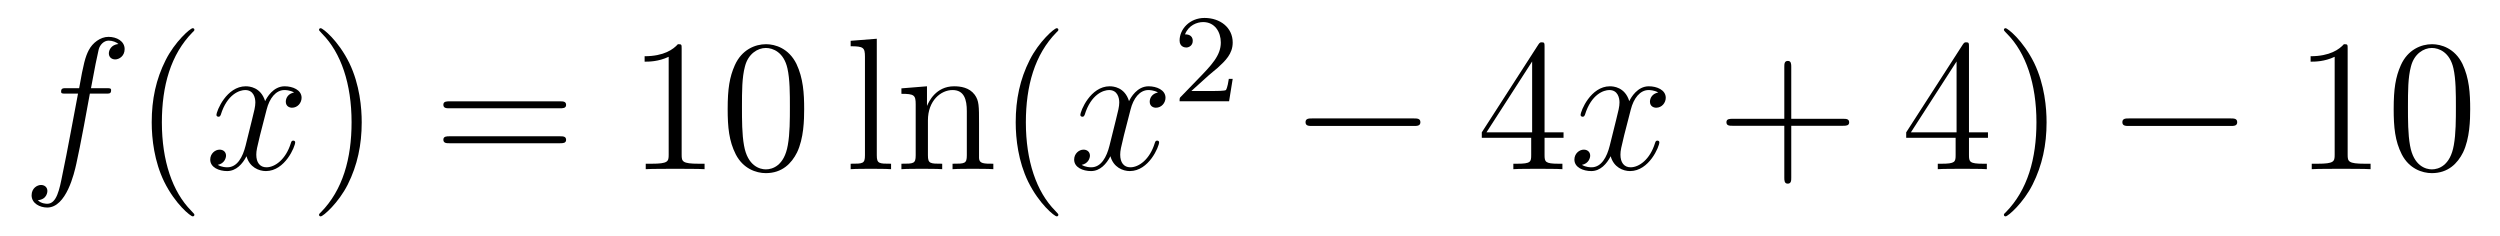
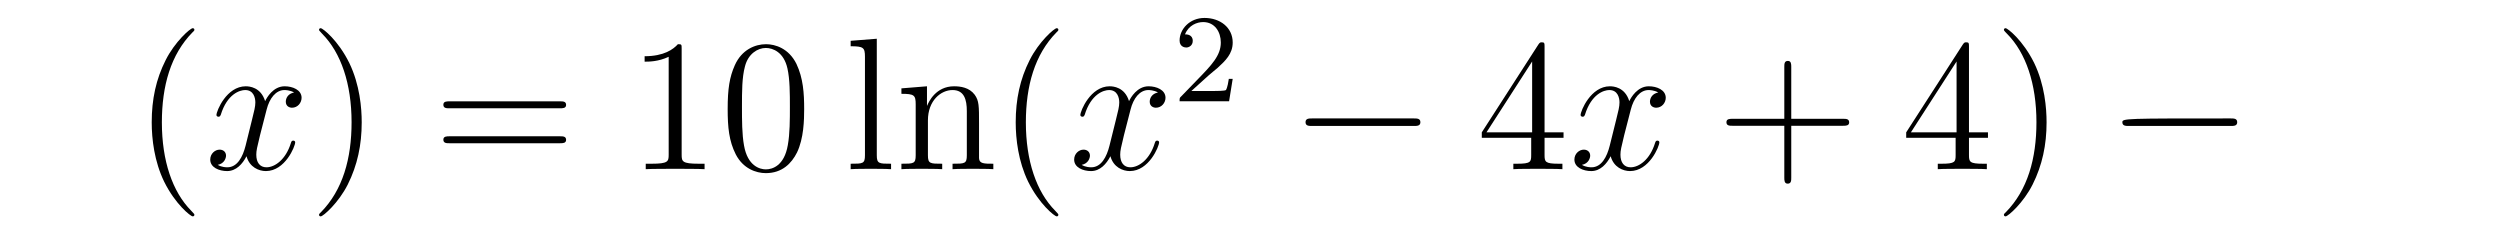
<svg xmlns="http://www.w3.org/2000/svg" height="15pt" version="1.1" viewBox="0 -15 159 15" width="159pt">
  <g id="page1">
    <g transform="matrix(1 0 0 1 -127 650)">
-       <path d="M133.732 -659.046C133.971 -659.046 134.066 -659.046 134.066 -659.273C134.066 -659.392 133.971 -659.392 133.755 -659.392H132.787C133.014 -660.623 133.182 -661.472 133.277 -661.855C133.349 -662.142 133.6 -662.417 133.911 -662.417C134.162 -662.417 134.413 -662.309 134.532 -662.202C134.066 -662.154 133.923 -661.807 133.923 -661.604C133.923 -661.365 134.102 -661.221 134.329 -661.221C134.568 -661.221 134.927 -661.424 134.927 -661.879C134.927 -662.381 134.425 -662.656 133.899 -662.656C133.385 -662.656 132.883 -662.273 132.644 -661.807C132.428 -661.388 132.309 -660.958 132.034 -659.392H131.233C131.006 -659.392 130.887 -659.392 130.887 -659.177C130.887 -659.046 130.958 -659.046 131.197 -659.046H131.962C131.747 -657.934 131.257 -655.232 130.982 -653.953C130.779 -652.913 130.6 -652.04 130.002 -652.04C129.966 -652.04 129.619 -652.04 129.404 -652.267C130.014 -652.315 130.014 -652.841 130.014 -652.853C130.014 -653.092 129.834 -653.236 129.608 -653.236C129.368 -653.236 129.01 -653.032 129.01 -652.578C129.01 -652.064 129.536 -651.801 130.002 -651.801C131.221 -651.801 131.723 -653.989 131.855 -654.587C132.07 -655.507 132.656 -658.687 132.715 -659.046H133.732Z" fill-rule="evenodd" />
      <path d="M139.363 -651.335C139.363 -651.371 139.363 -651.395 139.16 -651.598C137.964 -652.806 137.295 -654.778 137.295 -657.217C137.295 -659.536 137.857 -661.532 139.243 -662.943C139.363 -663.05 139.363 -663.074 139.363 -663.11C139.363 -663.182 139.303 -663.206 139.255 -663.206C139.1 -663.206 138.12 -662.345 137.534 -661.173C136.924 -659.966 136.649 -658.687 136.649 -657.217C136.649 -656.152 136.817 -654.73 137.438 -653.451C138.143 -652.017 139.124 -651.239 139.255 -651.239C139.303 -651.239 139.363 -651.263 139.363 -651.335Z" fill-rule="evenodd" />
      <path d="M145.703 -659.117C145.32 -659.046 145.177 -658.759 145.177 -658.532C145.177 -658.245 145.404 -658.149 145.571 -658.149C145.93 -658.149 146.181 -658.46 146.181 -658.782C146.181 -659.285 145.607 -659.512 145.105 -659.512C144.376 -659.512 143.969 -658.794 143.862 -658.567C143.587 -659.464 142.845 -659.512 142.63 -659.512C141.411 -659.512 140.766 -657.946 140.766 -657.683C140.766 -657.635 140.813 -657.575 140.897 -657.575C140.993 -657.575 141.017 -657.647 141.04 -657.695C141.447 -659.022 142.248 -659.273 142.595 -659.273C143.133 -659.273 143.24 -658.771 143.24 -658.484C143.24 -658.221 143.168 -657.946 143.025 -657.372L142.619 -655.734C142.439 -655.017 142.093 -654.36 141.459 -654.36C141.399 -654.36 141.1 -654.36 140.849 -654.515C141.279 -654.599 141.375 -654.957 141.375 -655.101C141.375 -655.34 141.196 -655.483 140.969 -655.483C140.682 -655.483 140.371 -655.232 140.371 -654.85C140.371 -654.348 140.933 -654.12 141.447 -654.12C142.021 -654.12 142.427 -654.575 142.678 -655.065C142.869 -654.36 143.467 -654.12 143.91 -654.12C145.129 -654.12 145.774 -655.687 145.774 -655.949C145.774 -656.009 145.726 -656.057 145.655 -656.057C145.547 -656.057 145.535 -655.997 145.5 -655.902C145.177 -654.85 144.483 -654.36 143.946 -654.36C143.527 -654.36 143.3 -654.67 143.3 -655.16C143.3 -655.423 143.348 -655.615 143.539 -656.404L143.957 -658.029C144.137 -658.747 144.543 -659.273 145.093 -659.273C145.117 -659.273 145.452 -659.273 145.703 -659.117Z" fill-rule="evenodd" />
      <path d="M150.005 -657.217C150.005 -658.125 149.886 -659.607 149.216 -660.994C148.511 -662.428 147.531 -663.206 147.399 -663.206C147.351 -663.206 147.292 -663.182 147.292 -663.11C147.292 -663.074 147.292 -663.05 147.495 -662.847C148.69 -661.64 149.36 -659.667 149.36 -657.228C149.36 -654.909 148.798 -652.913 147.411 -651.502C147.292 -651.395 147.292 -651.371 147.292 -651.335C147.292 -651.263 147.351 -651.239 147.399 -651.239C147.554 -651.239 148.535 -652.1 149.121 -653.272C149.73 -654.491 150.005 -655.782 150.005 -657.217Z" fill-rule="evenodd" />
      <path d="M162.622 -658.113C162.789 -658.113 163.004 -658.113 163.004 -658.328C163.004 -658.555 162.801 -658.555 162.622 -658.555H155.581C155.413 -658.555 155.198 -658.555 155.198 -658.34C155.198 -658.113 155.401 -658.113 155.581 -658.113H162.622ZM162.622 -655.89C162.789 -655.89 163.004 -655.89 163.004 -656.105C163.004 -656.332 162.801 -656.332 162.622 -656.332H155.581C155.413 -656.332 155.198 -656.332 155.198 -656.117C155.198 -655.89 155.401 -655.89 155.581 -655.89H162.622Z" fill-rule="evenodd" />
      <path d="M170.353 -661.902C170.353 -662.178 170.353 -662.189 170.114 -662.189C169.827 -661.867 169.229 -661.424 167.998 -661.424V-661.078C168.273 -661.078 168.87 -661.078 169.528 -661.388V-655.16C169.528 -654.73 169.492 -654.587 168.44 -654.587H168.069V-654.24C168.392 -654.264 169.552 -654.264 169.946 -654.264C170.341 -654.264 171.488 -654.264 171.811 -654.24V-654.587H171.441C170.389 -654.587 170.353 -654.73 170.353 -655.16V-661.902ZM178.145 -658.065C178.145 -659.058 178.085 -660.026 177.655 -660.934C177.165 -661.927 176.304 -662.189 175.719 -662.189C175.025 -662.189 174.176 -661.843 173.734 -660.851C173.399 -660.097 173.28 -659.356 173.28 -658.065C173.28 -656.906 173.364 -656.033 173.794 -655.184C174.26 -654.276 175.085 -653.989 175.707 -653.989C176.747 -653.989 177.344 -654.611 177.691 -655.304C178.121 -656.2 178.145 -657.372 178.145 -658.065ZM175.707 -654.228C175.324 -654.228 174.547 -654.443 174.32 -655.746C174.189 -656.463 174.189 -657.372 174.189 -658.209C174.189 -659.189 174.189 -660.073 174.38 -660.779C174.583 -661.58 175.193 -661.95 175.707 -661.95C176.161 -661.95 176.854 -661.675 177.081 -660.648C177.237 -659.966 177.237 -659.022 177.237 -658.209C177.237 -657.408 177.237 -656.499 177.105 -655.77C176.878 -654.455 176.125 -654.228 175.707 -654.228Z" fill-rule="evenodd" />
      <path d="M182.764 -662.536L181.102 -662.405V-662.058C181.915 -662.058 182.011 -661.974 182.011 -661.388V-655.125C182.011 -654.587 181.879 -654.587 181.102 -654.587V-654.24C181.437 -654.264 182.023 -654.264 182.381 -654.264C182.74 -654.264 183.338 -654.264 183.672 -654.24V-654.587C182.907 -654.587 182.764 -654.587 182.764 -655.125V-662.536ZM189.267 -657.145C189.267 -658.257 189.267 -658.591 188.992 -658.974C188.645 -659.44 188.084 -659.512 187.677 -659.512C186.518 -659.512 186.063 -658.52 185.968 -658.281H185.956V-659.512L184.33 -659.38V-659.033C185.143 -659.033 185.238 -658.95 185.238 -658.364V-655.125C185.238 -654.587 185.107 -654.587 184.33 -654.587V-654.24C184.641 -654.264 185.286 -654.264 185.621 -654.264C185.968 -654.264 186.613 -654.264 186.924 -654.24V-654.587C186.159 -654.587 186.016 -654.587 186.016 -655.125V-657.348C186.016 -658.603 186.84 -659.273 187.582 -659.273C188.323 -659.273 188.49 -658.663 188.49 -657.934V-655.125C188.49 -654.587 188.358 -654.587 187.582 -654.587V-654.24C187.893 -654.264 188.538 -654.264 188.873 -654.264C189.219 -654.264 189.865 -654.264 190.176 -654.24V-654.587C189.578 -654.587 189.279 -654.587 189.267 -654.945V-657.145ZM194.312 -651.335C194.312 -651.371 194.312 -651.395 194.11 -651.598C192.914 -652.806 192.245 -654.778 192.245 -657.217C192.245 -659.536 192.806 -661.532 194.194 -662.943C194.312 -663.05 194.312 -663.074 194.312 -663.11C194.312 -663.182 194.252 -663.206 194.206 -663.206C194.05 -663.206 193.069 -662.345 192.484 -661.173C191.874 -659.966 191.599 -658.687 191.599 -657.217C191.599 -656.152 191.766 -654.73 192.388 -653.451C193.093 -652.017 194.074 -651.239 194.206 -651.239C194.252 -651.239 194.312 -651.263 194.312 -651.335Z" fill-rule="evenodd" />
      <path d="M200.647 -659.117C200.264 -659.046 200.122 -658.759 200.122 -658.532C200.122 -658.245 200.348 -658.149 200.515 -658.149C200.874 -658.149 201.126 -658.46 201.126 -658.782C201.126 -659.285 200.551 -659.512 200.05 -659.512C199.32 -659.512 198.914 -658.794 198.806 -658.567C198.532 -659.464 197.79 -659.512 197.575 -659.512C196.356 -659.512 195.71 -657.946 195.71 -657.683C195.71 -657.635 195.758 -657.575 195.841 -657.575C195.937 -657.575 195.961 -657.647 195.985 -657.695C196.392 -659.022 197.192 -659.273 197.539 -659.273C198.077 -659.273 198.185 -658.771 198.185 -658.484C198.185 -658.221 198.113 -657.946 197.97 -657.372L197.563 -655.734C197.384 -655.017 197.038 -654.36 196.404 -654.36C196.344 -654.36 196.045 -654.36 195.794 -654.515C196.224 -654.599 196.32 -654.957 196.32 -655.101C196.32 -655.34 196.141 -655.483 195.913 -655.483C195.626 -655.483 195.316 -655.232 195.316 -654.85C195.316 -654.348 195.877 -654.12 196.392 -654.12C196.966 -654.12 197.372 -654.575 197.623 -655.065C197.814 -654.36 198.412 -654.12 198.854 -654.12C200.074 -654.12 200.719 -655.687 200.719 -655.949C200.719 -656.009 200.671 -656.057 200.599 -656.057C200.492 -656.057 200.48 -655.997 200.444 -655.902C200.122 -654.85 199.428 -654.36 198.89 -654.36C198.472 -654.36 198.245 -654.67 198.245 -655.16C198.245 -655.423 198.293 -655.615 198.484 -656.404L198.902 -658.029C199.081 -658.747 199.488 -659.273 200.038 -659.273C200.062 -659.273 200.396 -659.273 200.647 -659.117Z" fill-rule="evenodd" />
      <path d="M203.848 -660.186C203.975 -660.305 204.31 -660.568 204.437 -660.68C204.931 -661.134 205.4 -661.572 205.4 -662.297C205.4 -663.245 204.604 -663.859 203.608 -663.859C202.652 -663.859 202.022 -663.134 202.022 -662.425C202.022 -662.034 202.333 -661.978 202.445 -661.978C202.612 -661.978 202.859 -662.098 202.859 -662.401C202.859 -662.815 202.46 -662.815 202.366 -662.815C202.596 -663.397 203.13 -663.596 203.52 -663.596C204.262 -663.596 204.644 -662.967 204.644 -662.297C204.644 -661.468 204.062 -660.863 203.122 -659.899L202.118 -658.863C202.022 -658.775 202.022 -658.759 202.022 -658.56H205.17L205.4 -659.986H205.153C205.13 -659.827 205.067 -659.428 204.971 -659.277C204.923 -659.213 204.317 -659.213 204.19 -659.213H202.771L203.848 -660.186Z" fill-rule="evenodd" />
      <path d="M216.918 -656.989C217.121 -656.989 217.337 -656.989 217.337 -657.228C217.337 -657.468 217.121 -657.468 216.918 -657.468H210.451C210.247 -657.468 210.032 -657.468 210.032 -657.228C210.032 -656.989 210.247 -656.989 210.451 -656.989H216.918Z" fill-rule="evenodd" />
      <path d="M225.234 -662.022C225.234 -662.249 225.234 -662.309 225.066 -662.309C224.971 -662.309 224.935 -662.309 224.839 -662.166L221.242 -656.583V-656.236H224.384V-655.148C224.384 -654.706 224.362 -654.587 223.488 -654.587H223.249V-654.24C223.524 -654.264 224.468 -654.264 224.803 -654.264C225.138 -654.264 226.094 -654.264 226.369 -654.24V-654.587H226.13C225.27 -654.587 225.234 -654.706 225.234 -655.148V-656.236H226.441V-656.583H225.234V-662.022ZM224.444 -661.09V-656.583H221.54L224.444 -661.09Z" fill-rule="evenodd" />
      <path d="M232.464 -659.117C232.081 -659.046 231.937 -658.759 231.937 -658.532C231.937 -658.245 232.165 -658.149 232.332 -658.149C232.691 -658.149 232.942 -658.46 232.942 -658.782C232.942 -659.285 232.368 -659.512 231.865 -659.512C231.137 -659.512 230.73 -658.794 230.622 -658.567C230.347 -659.464 229.607 -659.512 229.391 -659.512C228.172 -659.512 227.526 -657.946 227.526 -657.683C227.526 -657.635 227.574 -657.575 227.658 -657.575C227.754 -657.575 227.778 -657.647 227.801 -657.695C228.208 -659.022 229.009 -659.273 229.355 -659.273C229.894 -659.273 230 -658.771 230 -658.484C230 -658.221 229.93 -657.946 229.786 -657.372L229.379 -655.734C229.2 -655.017 228.853 -654.36 228.22 -654.36C228.16 -654.36 227.861 -654.36 227.61 -654.515C228.041 -654.599 228.136 -654.957 228.136 -655.101C228.136 -655.34 227.957 -655.483 227.73 -655.483C227.443 -655.483 227.132 -655.232 227.132 -654.85C227.132 -654.348 227.694 -654.12 228.208 -654.12C228.781 -654.12 229.188 -654.575 229.439 -655.065C229.631 -654.36 230.228 -654.12 230.67 -654.12C231.889 -654.12 232.535 -655.687 232.535 -655.949C232.535 -656.009 232.487 -656.057 232.416 -656.057C232.308 -656.057 232.296 -655.997 232.26 -655.902C231.937 -654.85 231.244 -654.36 230.706 -654.36C230.288 -654.36 230.06 -654.67 230.06 -655.16C230.06 -655.423 230.108 -655.615 230.299 -656.404L230.718 -658.029C230.898 -658.747 231.304 -659.273 231.853 -659.273C231.878 -659.273 232.212 -659.273 232.464 -659.117Z" fill-rule="evenodd" />
      <path d="M240.924 -657.001H244.224C244.391 -657.001 244.607 -657.001 244.607 -657.217C244.607 -657.444 244.403 -657.444 244.224 -657.444H240.924V-660.743C240.924 -660.91 240.924 -661.126 240.709 -661.126C240.482 -661.126 240.482 -660.922 240.482 -660.743V-657.444H237.182C237.016 -657.444 236.801 -657.444 236.801 -657.228C236.801 -657.001 237.004 -657.001 237.182 -657.001H240.482V-653.702C240.482 -653.535 240.482 -653.32 240.697 -653.32C240.924 -653.32 240.924 -653.523 240.924 -653.702V-657.001Z" fill-rule="evenodd" />
      <path d="M252.227 -662.022C252.227 -662.249 252.227 -662.309 252.06 -662.309C251.964 -662.309 251.928 -662.309 251.833 -662.166L248.234 -656.583V-656.236H251.378V-655.148C251.378 -654.706 251.354 -654.587 250.482 -654.587H250.243V-654.24C250.518 -654.264 251.462 -654.264 251.797 -654.264C252.132 -654.264 253.088 -654.264 253.363 -654.24V-654.587H253.124C252.263 -654.587 252.227 -654.706 252.227 -655.148V-656.236H253.435V-656.583H252.227V-662.022ZM251.438 -661.09V-656.583H248.533L251.438 -661.09ZM257.162 -657.217C257.162 -658.125 257.044 -659.607 256.374 -660.994C255.668 -662.428 254.688 -663.206 254.557 -663.206C254.509 -663.206 254.449 -663.182 254.449 -663.11C254.449 -663.074 254.449 -663.05 254.652 -662.847C255.848 -661.64 256.518 -659.667 256.518 -657.228C256.518 -654.909 255.955 -652.913 254.569 -651.502C254.449 -651.395 254.449 -651.371 254.449 -651.335C254.449 -651.263 254.509 -651.239 254.557 -651.239C254.712 -651.239 255.692 -652.1 256.278 -653.272C256.888 -654.491 257.162 -655.782 257.162 -657.217Z" fill-rule="evenodd" />
-       <path d="M268.867 -656.989C269.07 -656.989 269.286 -656.989 269.286 -657.228C269.286 -657.468 269.07 -657.468 268.867 -657.468H262.4C262.198 -657.468 261.982 -657.468 261.982 -657.228C261.982 -656.989 262.198 -656.989 262.4 -656.989H268.867Z" fill-rule="evenodd" />
-       <path d="M276.311 -661.902C276.311 -662.178 276.311 -662.189 276.072 -662.189C275.785 -661.867 275.186 -661.424 273.955 -661.424V-661.078C274.231 -661.078 274.828 -661.078 275.485 -661.388V-655.16C275.485 -654.73 275.45 -654.587 274.398 -654.587H274.027V-654.24C274.35 -654.264 275.509 -654.264 275.904 -654.264S277.446 -654.264 277.769 -654.24V-654.587H277.398C276.347 -654.587 276.311 -654.73 276.311 -655.16V-661.902ZM284.104 -658.065C284.104 -659.058 284.044 -660.026 283.613 -660.934C283.123 -661.927 282.262 -662.189 281.676 -662.189C280.984 -662.189 280.134 -661.843 279.692 -660.851C279.358 -660.097 279.238 -659.356 279.238 -658.065C279.238 -656.906 279.322 -656.033 279.752 -655.184C280.218 -654.276 281.044 -653.989 281.665 -653.989C282.704 -653.989 283.302 -654.611 283.649 -655.304C284.08 -656.2 284.104 -657.372 284.104 -658.065ZM281.665 -654.228C281.282 -654.228 280.505 -654.443 280.278 -655.746C280.146 -656.463 280.146 -657.372 280.146 -658.209C280.146 -659.189 280.146 -660.073 280.338 -660.779C280.541 -661.58 281.15 -661.95 281.665 -661.95C282.119 -661.95 282.812 -661.675 283.039 -660.648C283.195 -659.966 283.195 -659.022 283.195 -658.209C283.195 -657.408 283.195 -656.499 283.063 -655.77C282.836 -654.455 282.083 -654.228 281.665 -654.228Z" fill-rule="evenodd" />
+       <path d="M268.867 -656.989C269.07 -656.989 269.286 -656.989 269.286 -657.228C269.286 -657.468 269.07 -657.468 268.867 -657.468C262.198 -657.468 261.982 -657.468 261.982 -657.228C261.982 -656.989 262.198 -656.989 262.4 -656.989H268.867Z" fill-rule="evenodd" />
    </g>
  </g>
</svg>